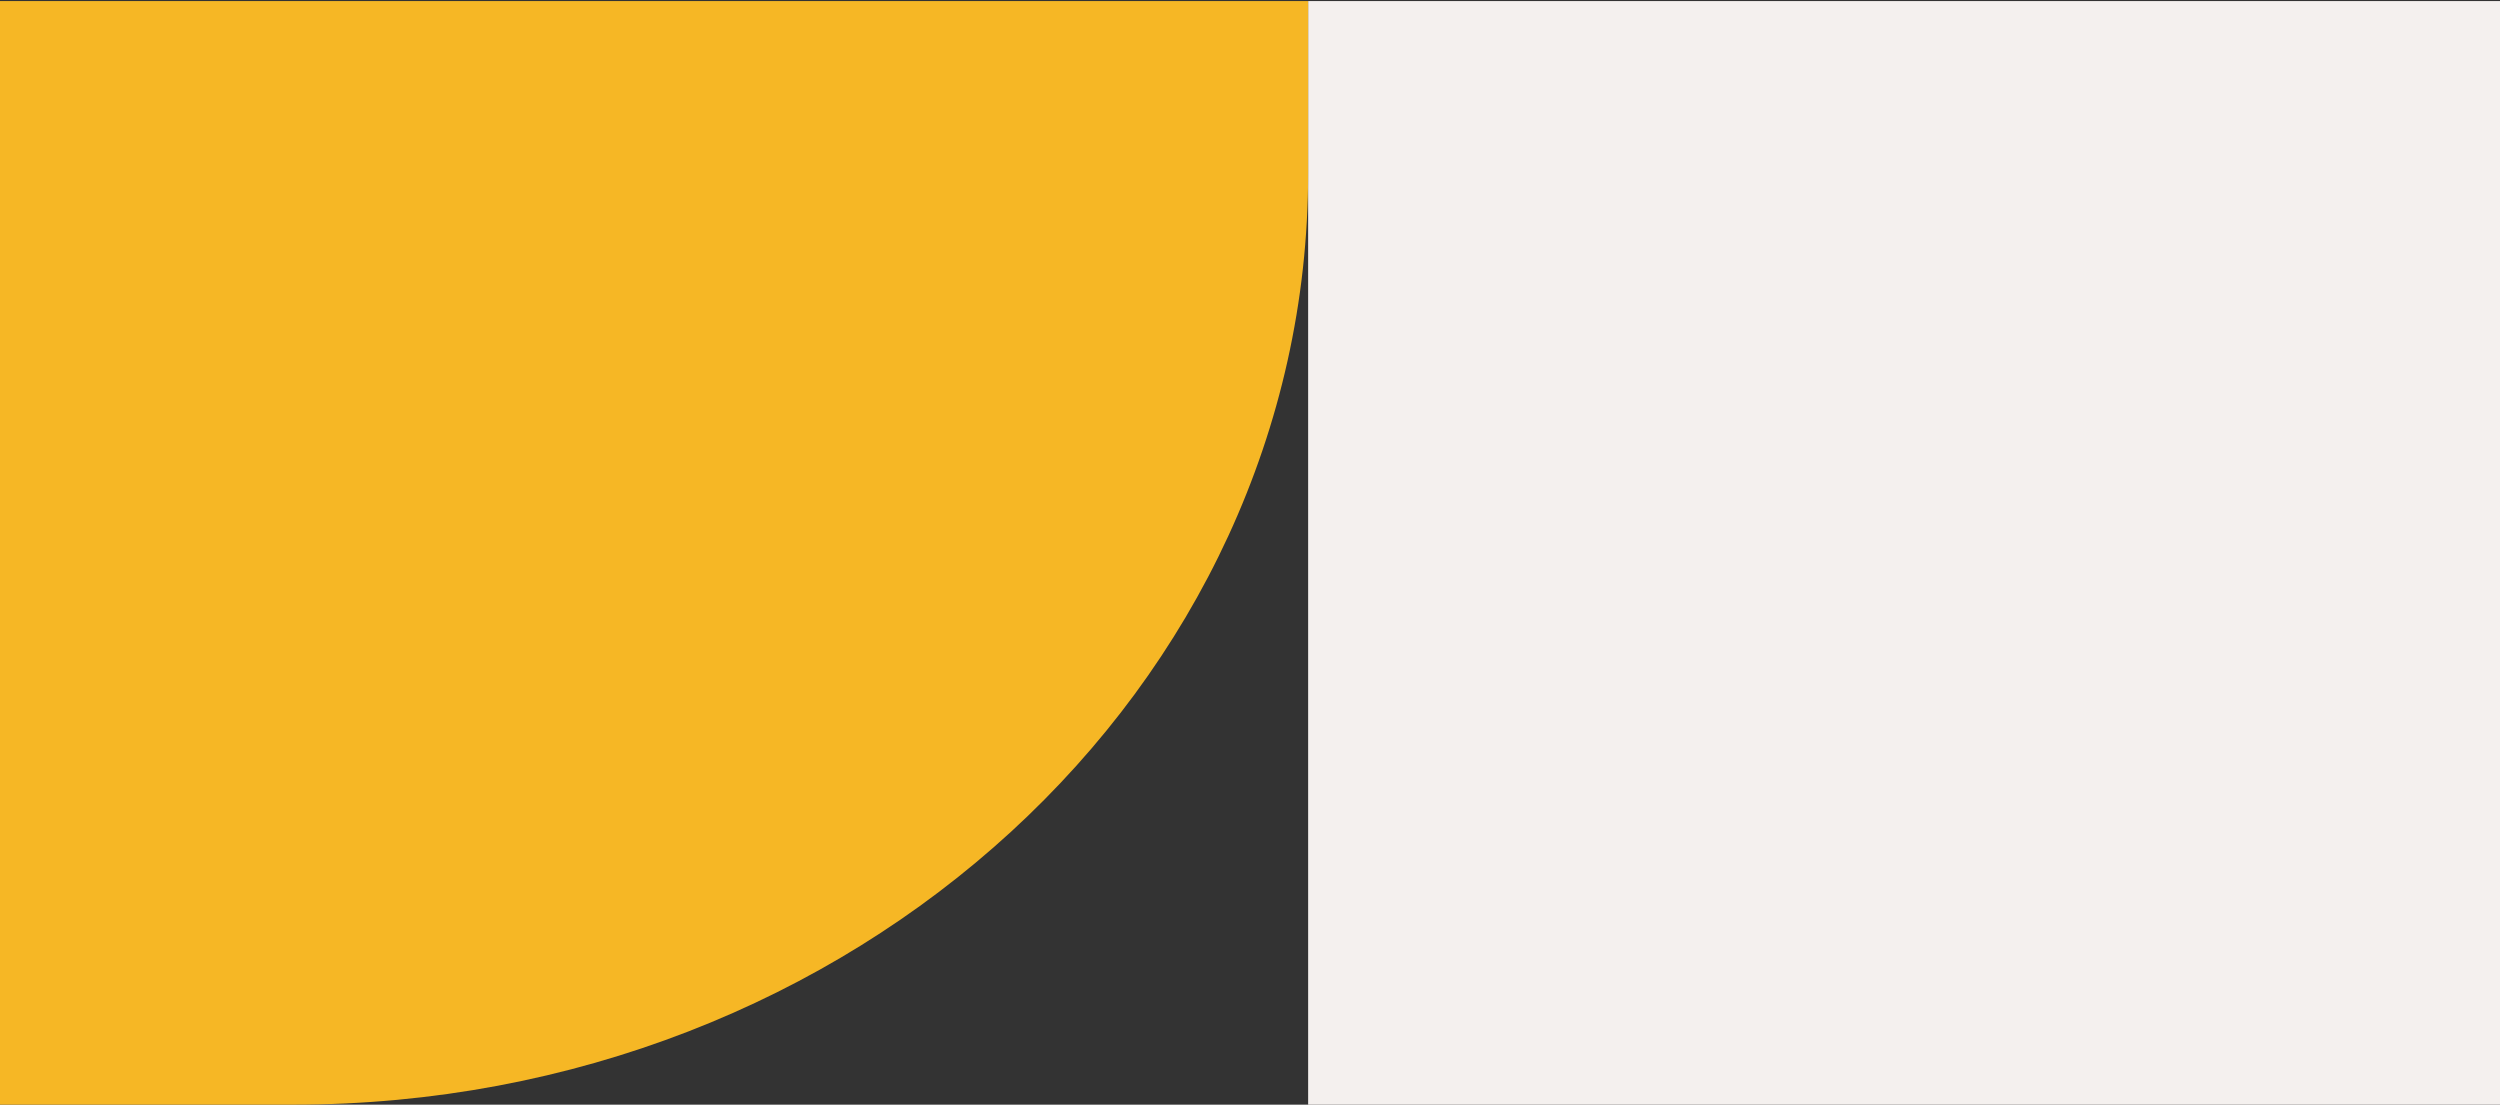
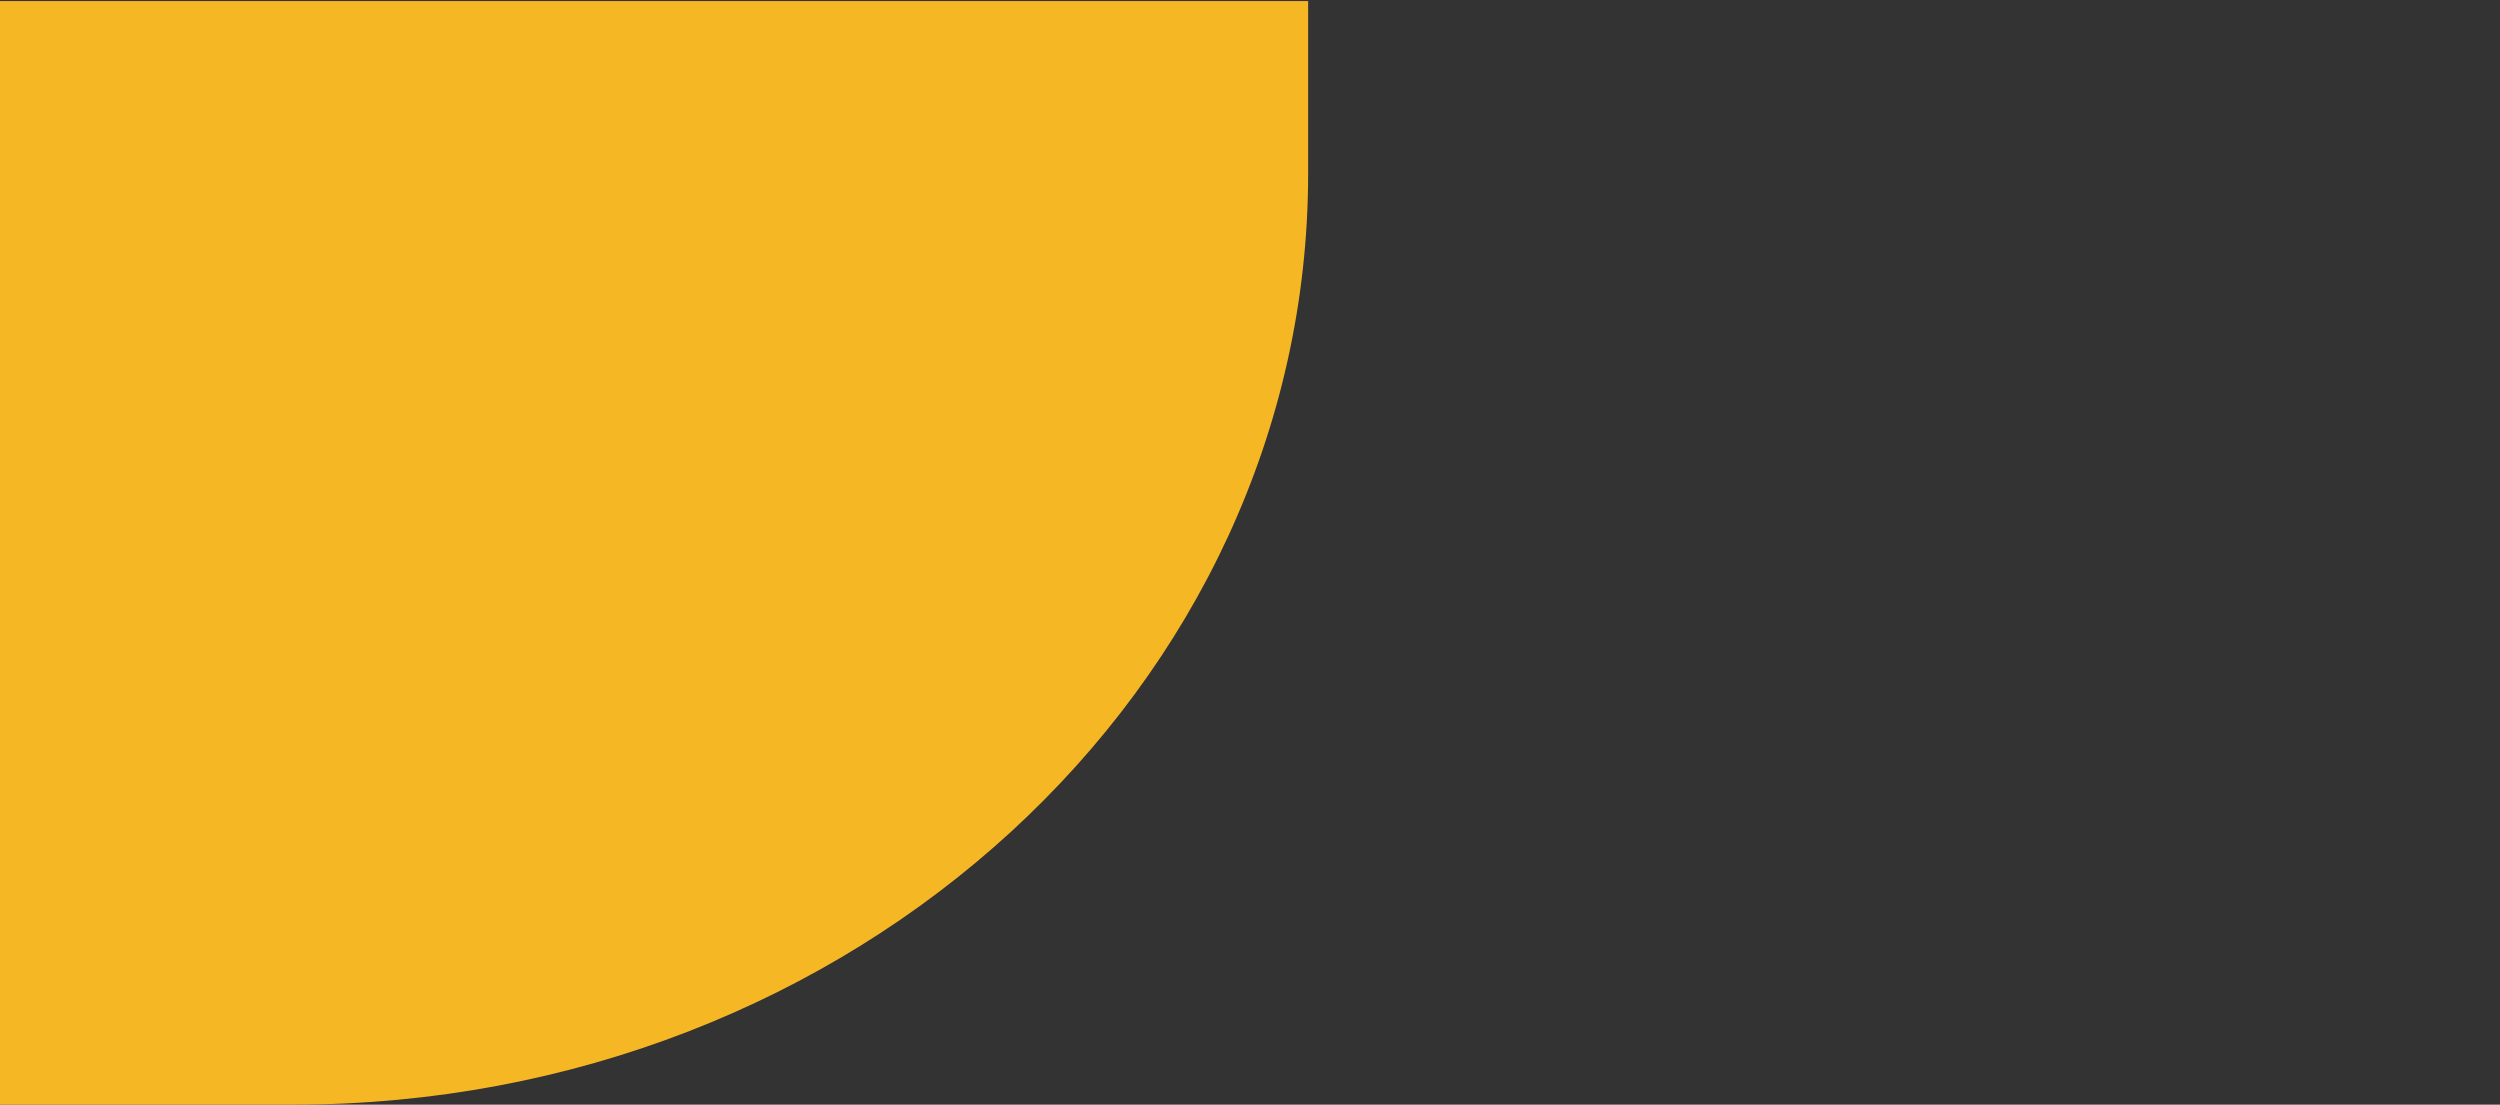
<svg xmlns="http://www.w3.org/2000/svg" width="344" height="152" viewBox="0 0 344 152" fill="none">
  <rect x="0" y="0" width="344" height="152" fill="#333333" stroke="none" />
-   <path d="M344 0.149H180V152H344V0.149Z" fill="#F4F0EE" />
  <path d="M180 0.149L180 23.841C180 94.62 117.486 152 40.372 152L-8.64267e-06 152L-6.83009e-06 0.149L180 0.149Z" fill="#F6B725" />
</svg>